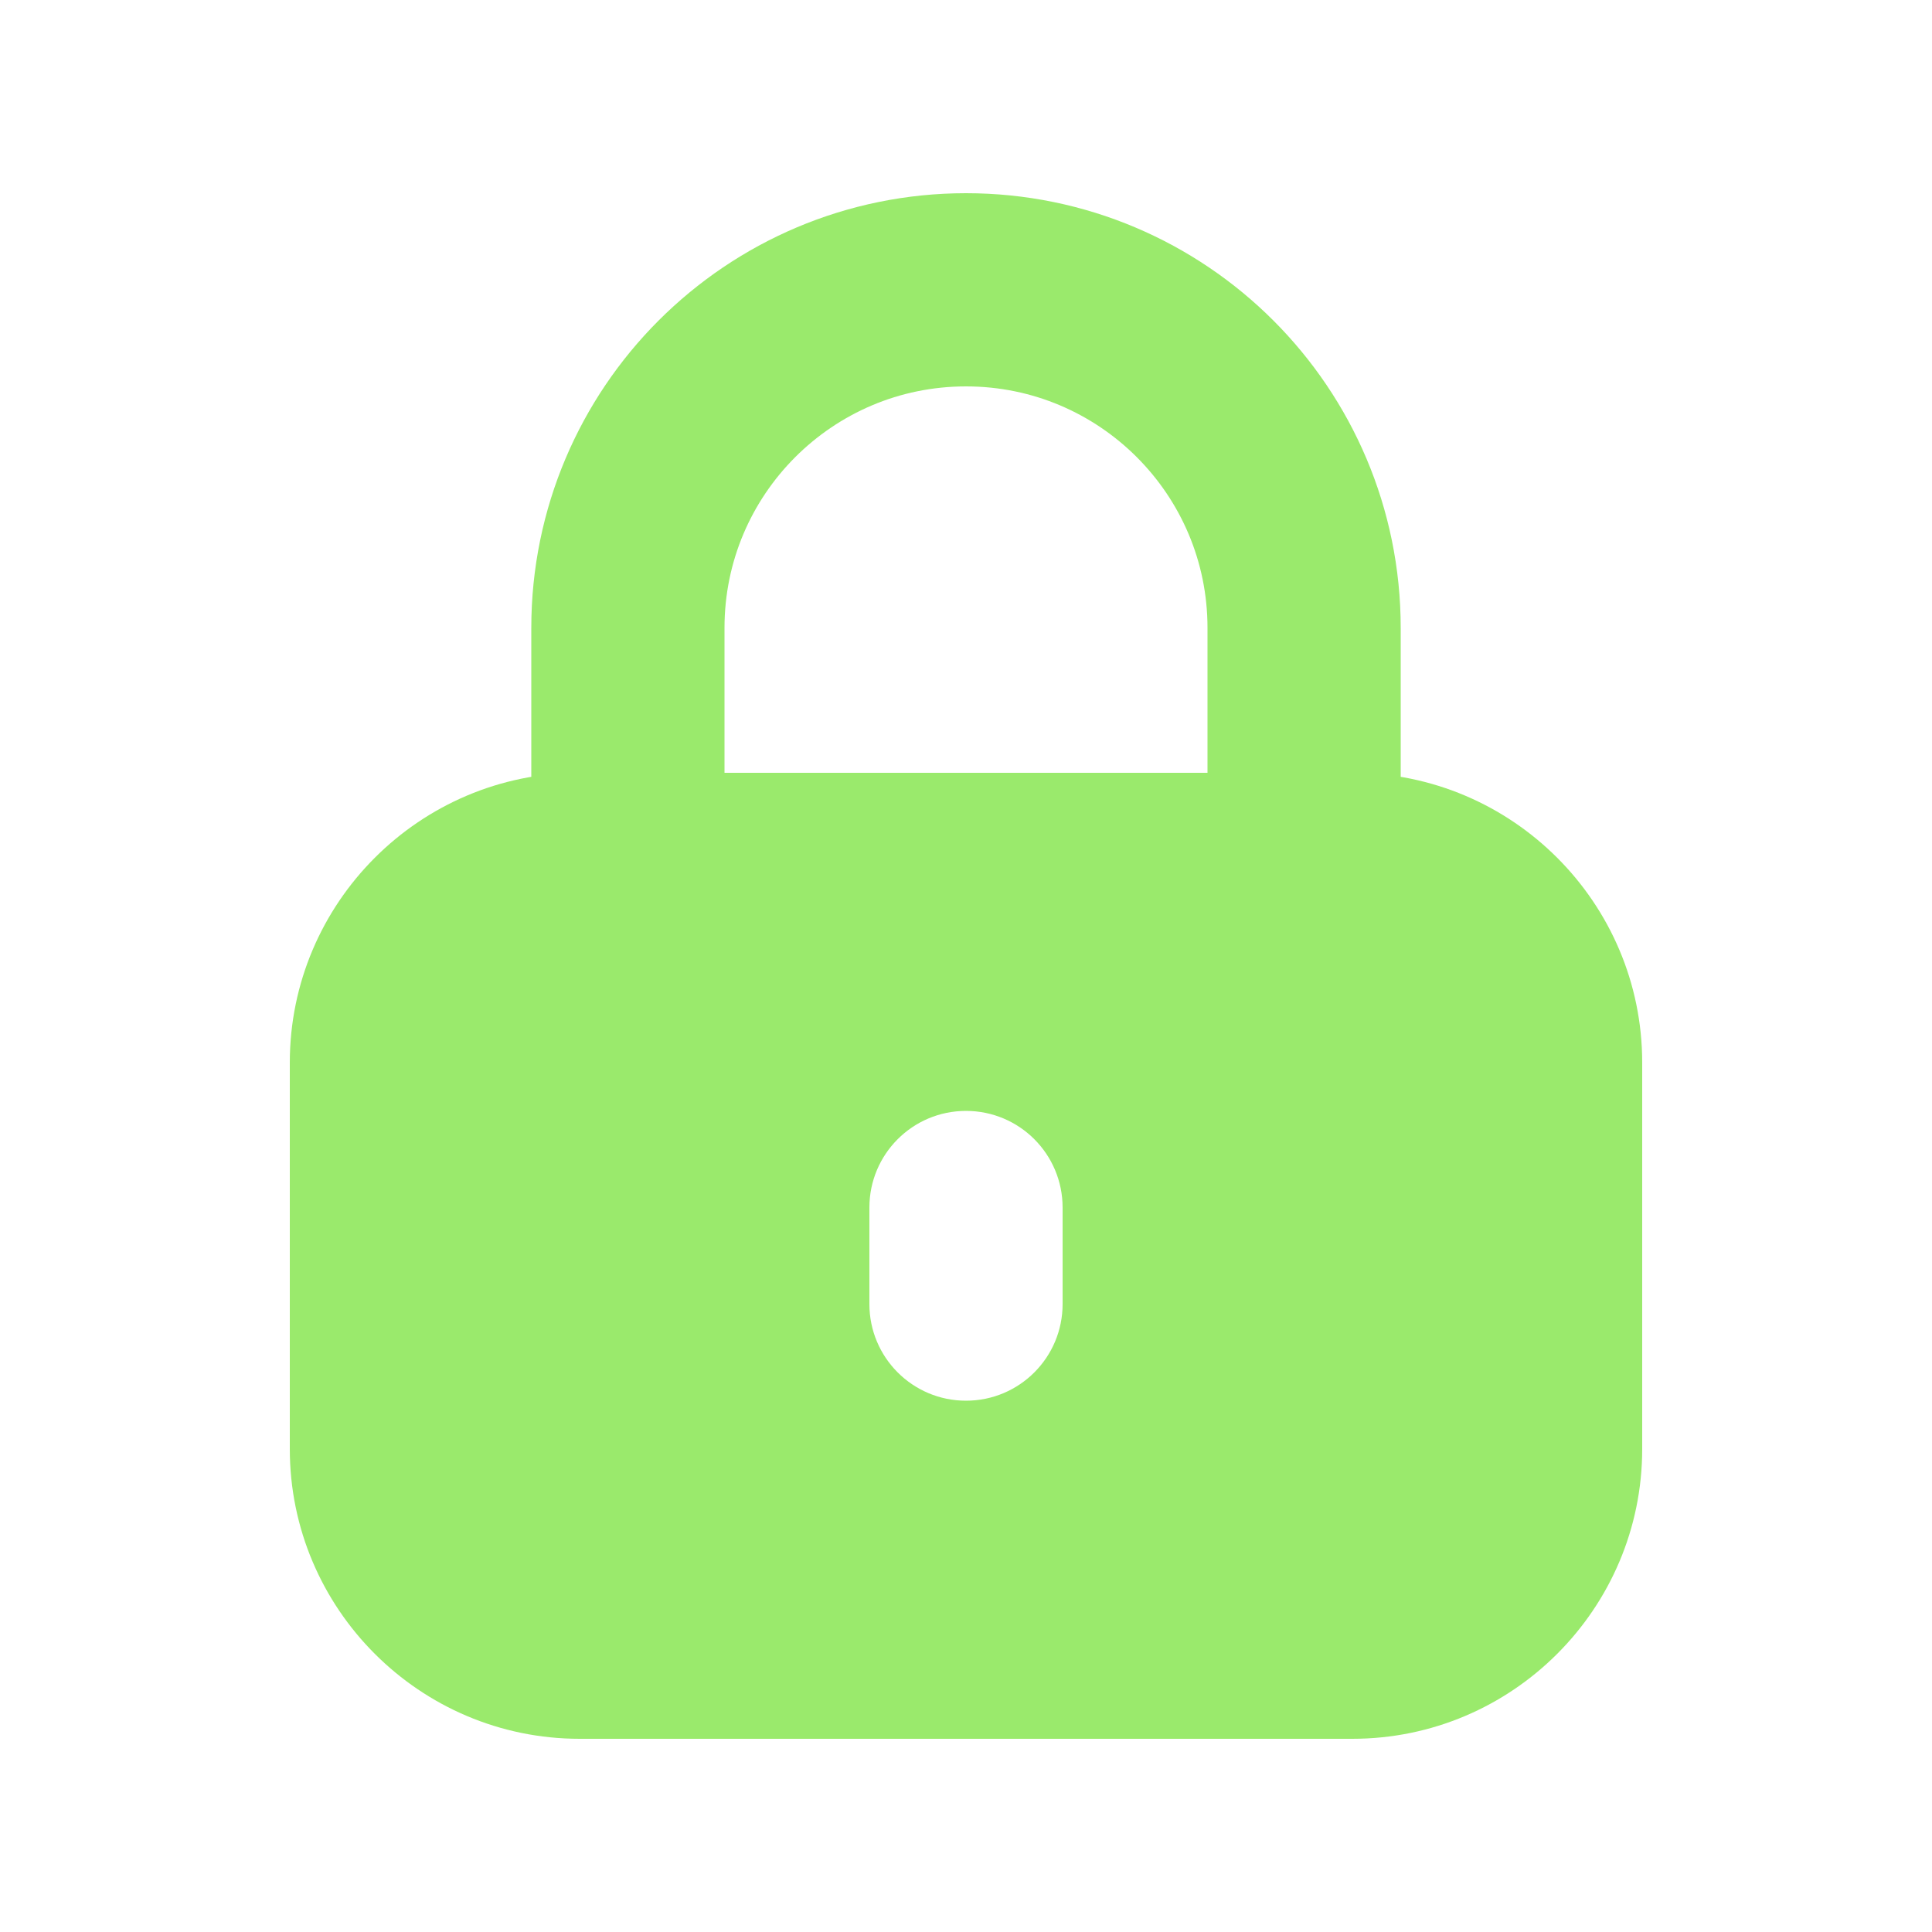
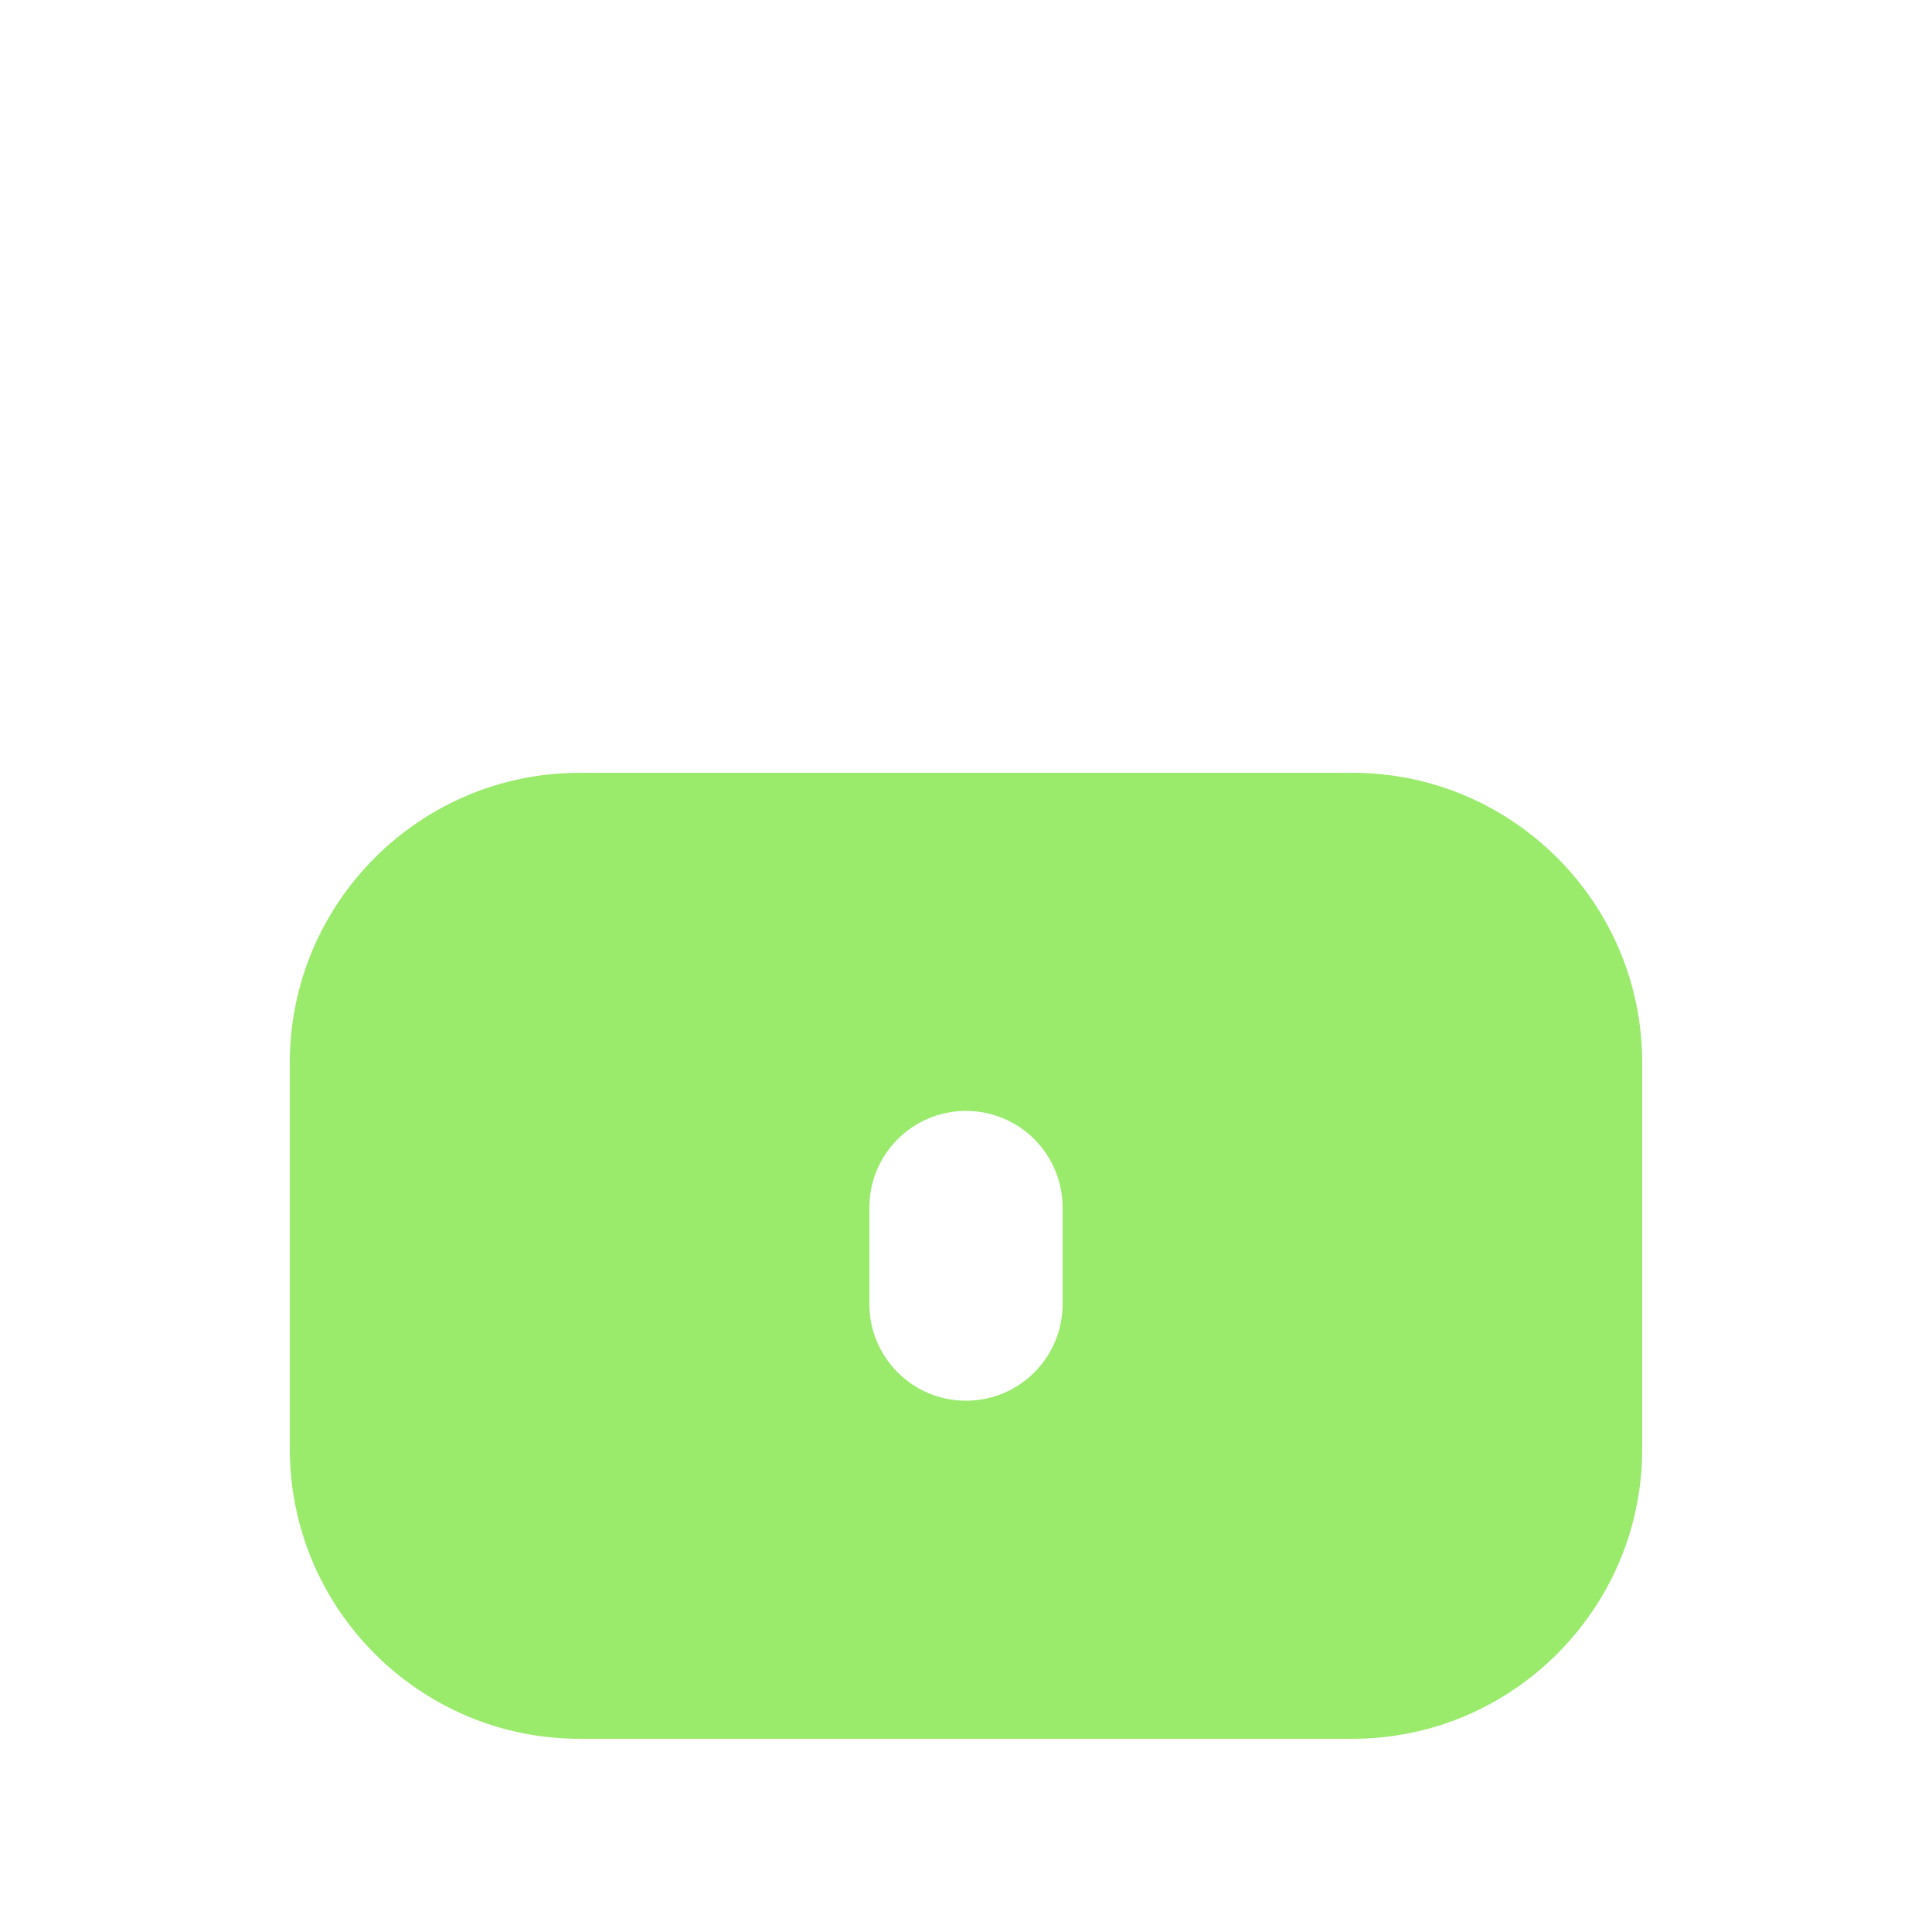
<svg xmlns="http://www.w3.org/2000/svg" width="20" height="20" viewBox="0 0 20 20">
  <g class="nc-icon-wrapper" fill="#9aea6c">
-     <path d="m6.5,9v-2.5c0-1.933,1.567-3.5,3.5-3.5h0c1.933,0,3.5,1.567,3.5,3.5v2.5" fill="none" stroke="#9aea6c" stroke-linecap="round" stroke-linejoin="round" stroke-width="2" data-color="color-2" />
    <path d="m14,8H6c-1.654,0-3,1.346-3,3v4c0,1.654,1.346,3,3,3h8c1.654,0,3-1.346,3-3v-4c0-1.654-1.346-3-3-3Zm-3,5.5c0,.552-.447,1-1,1s-1-.448-1-1v-1c0-.552.447-1,1-1s1,.448,1,1v1Z" stroke-width="0" fill="#9aea6c" />
  </g>
</svg>